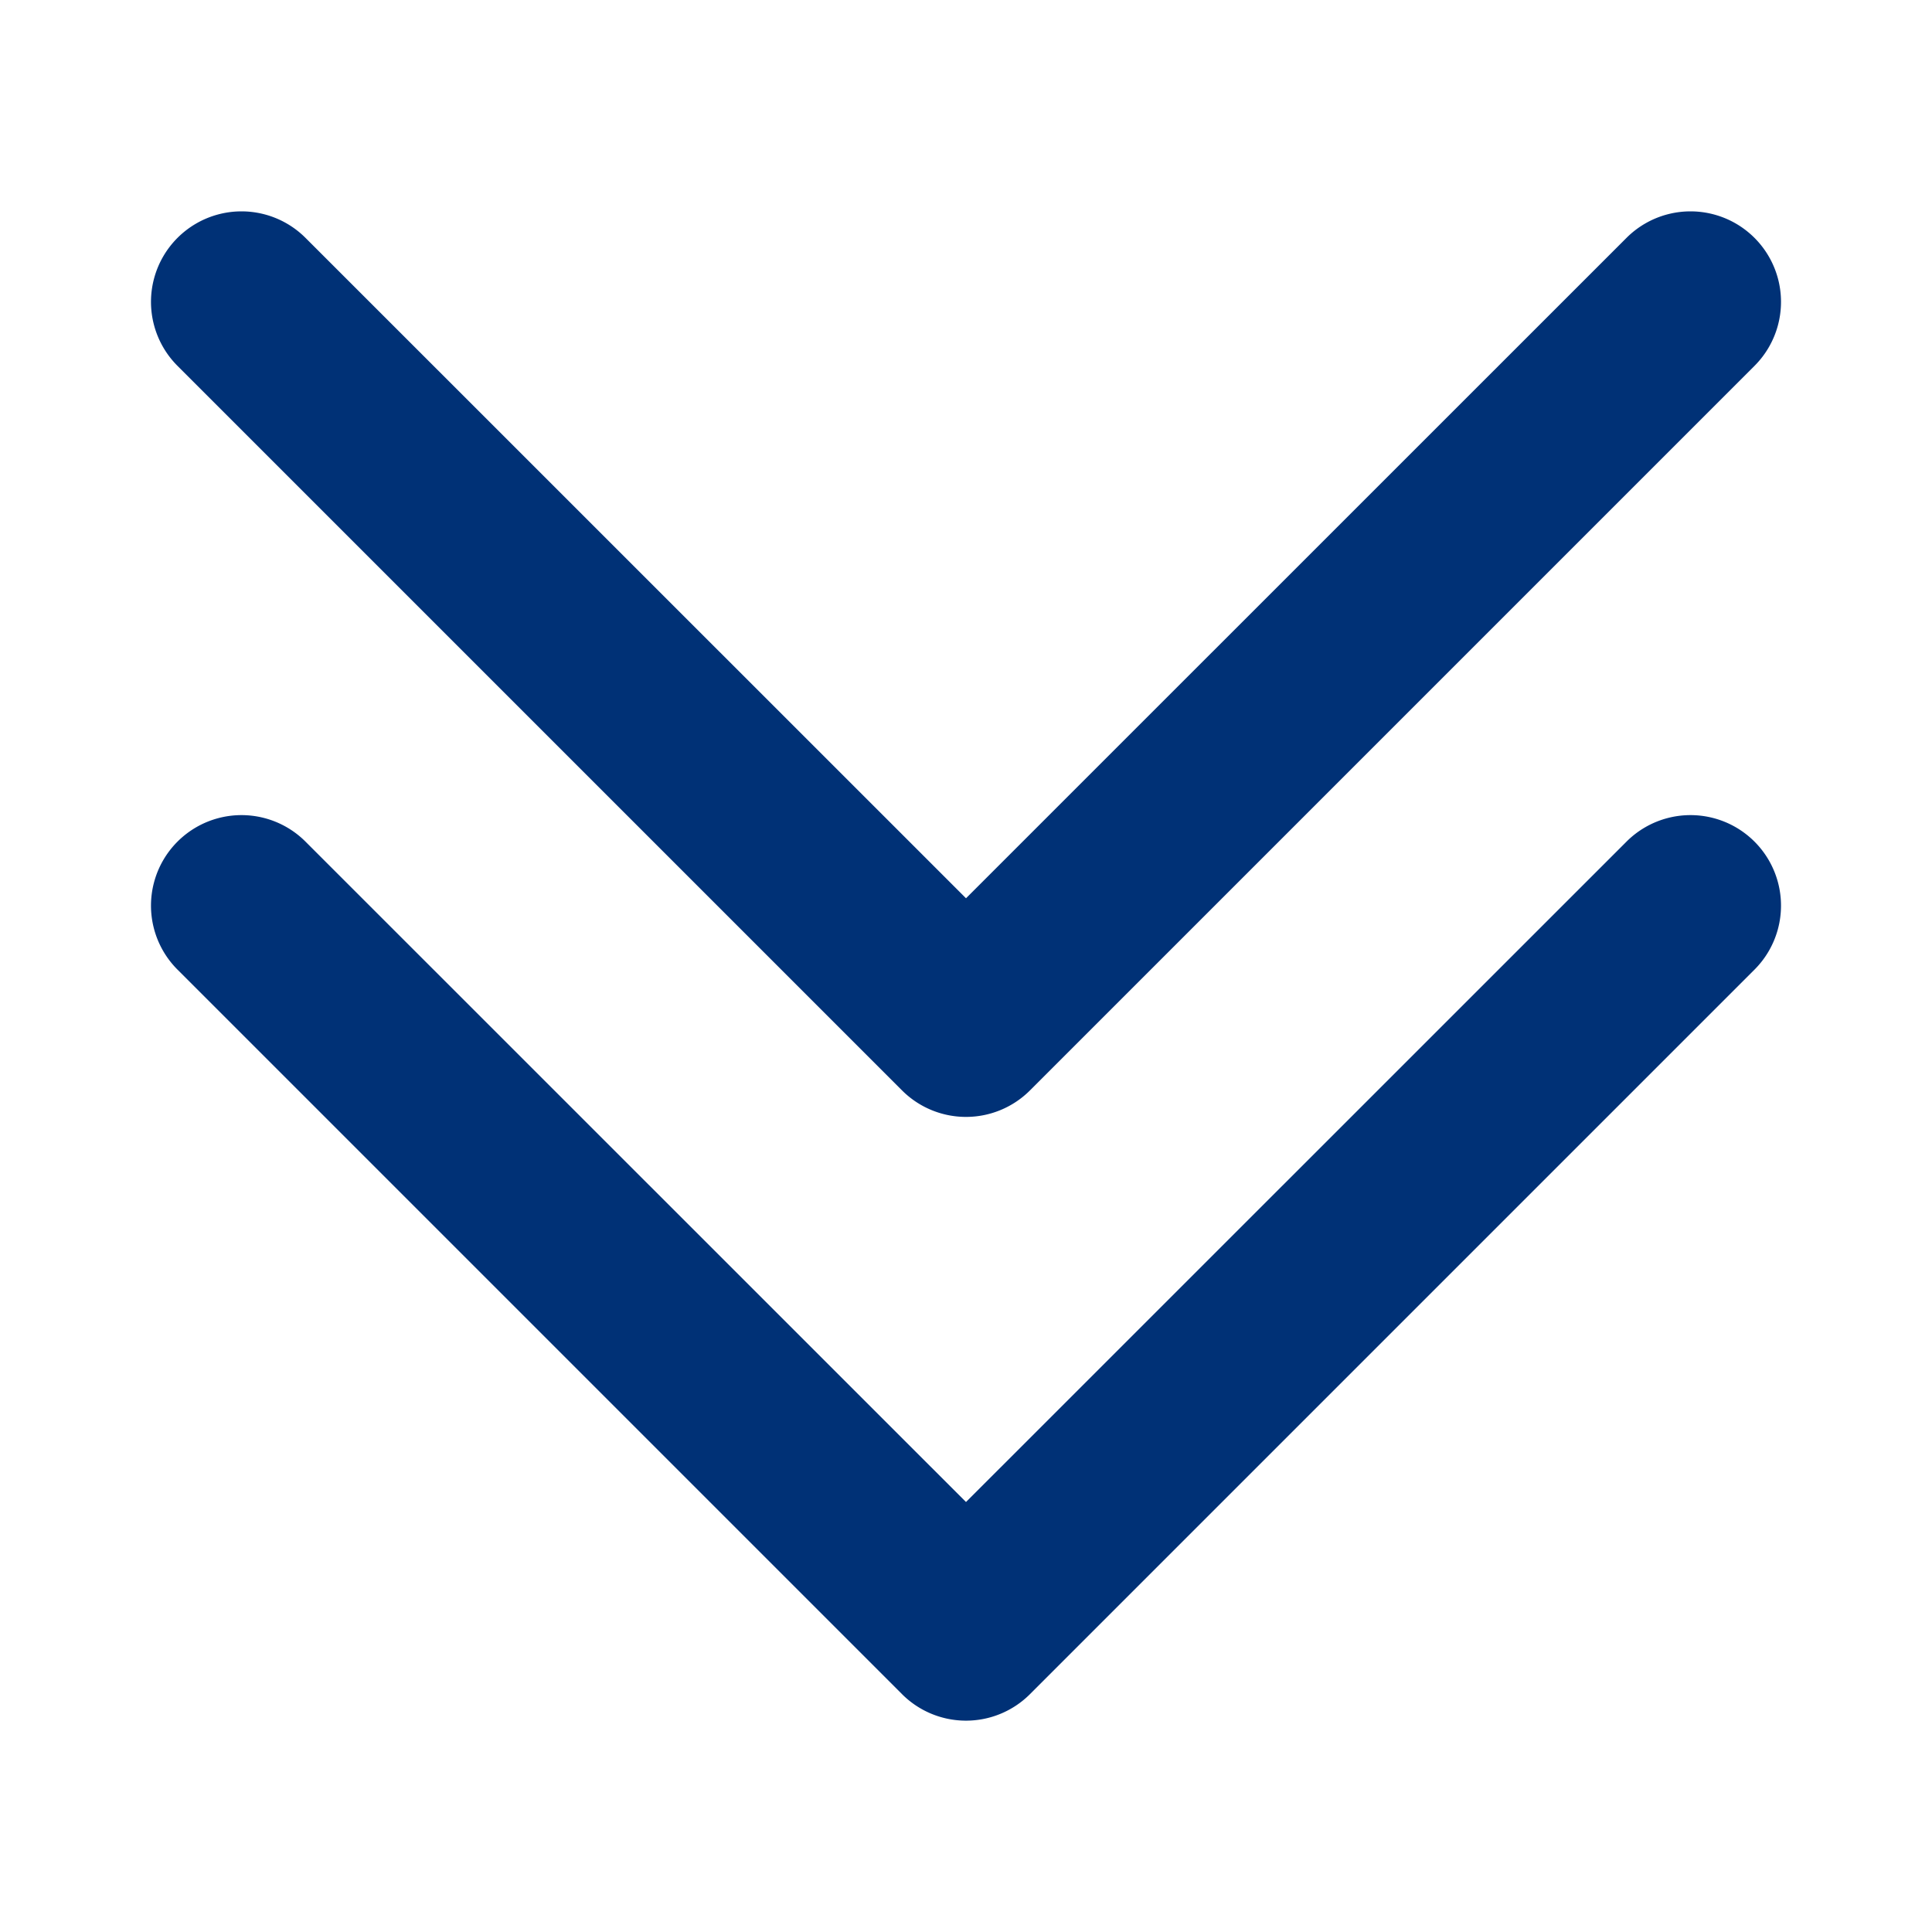
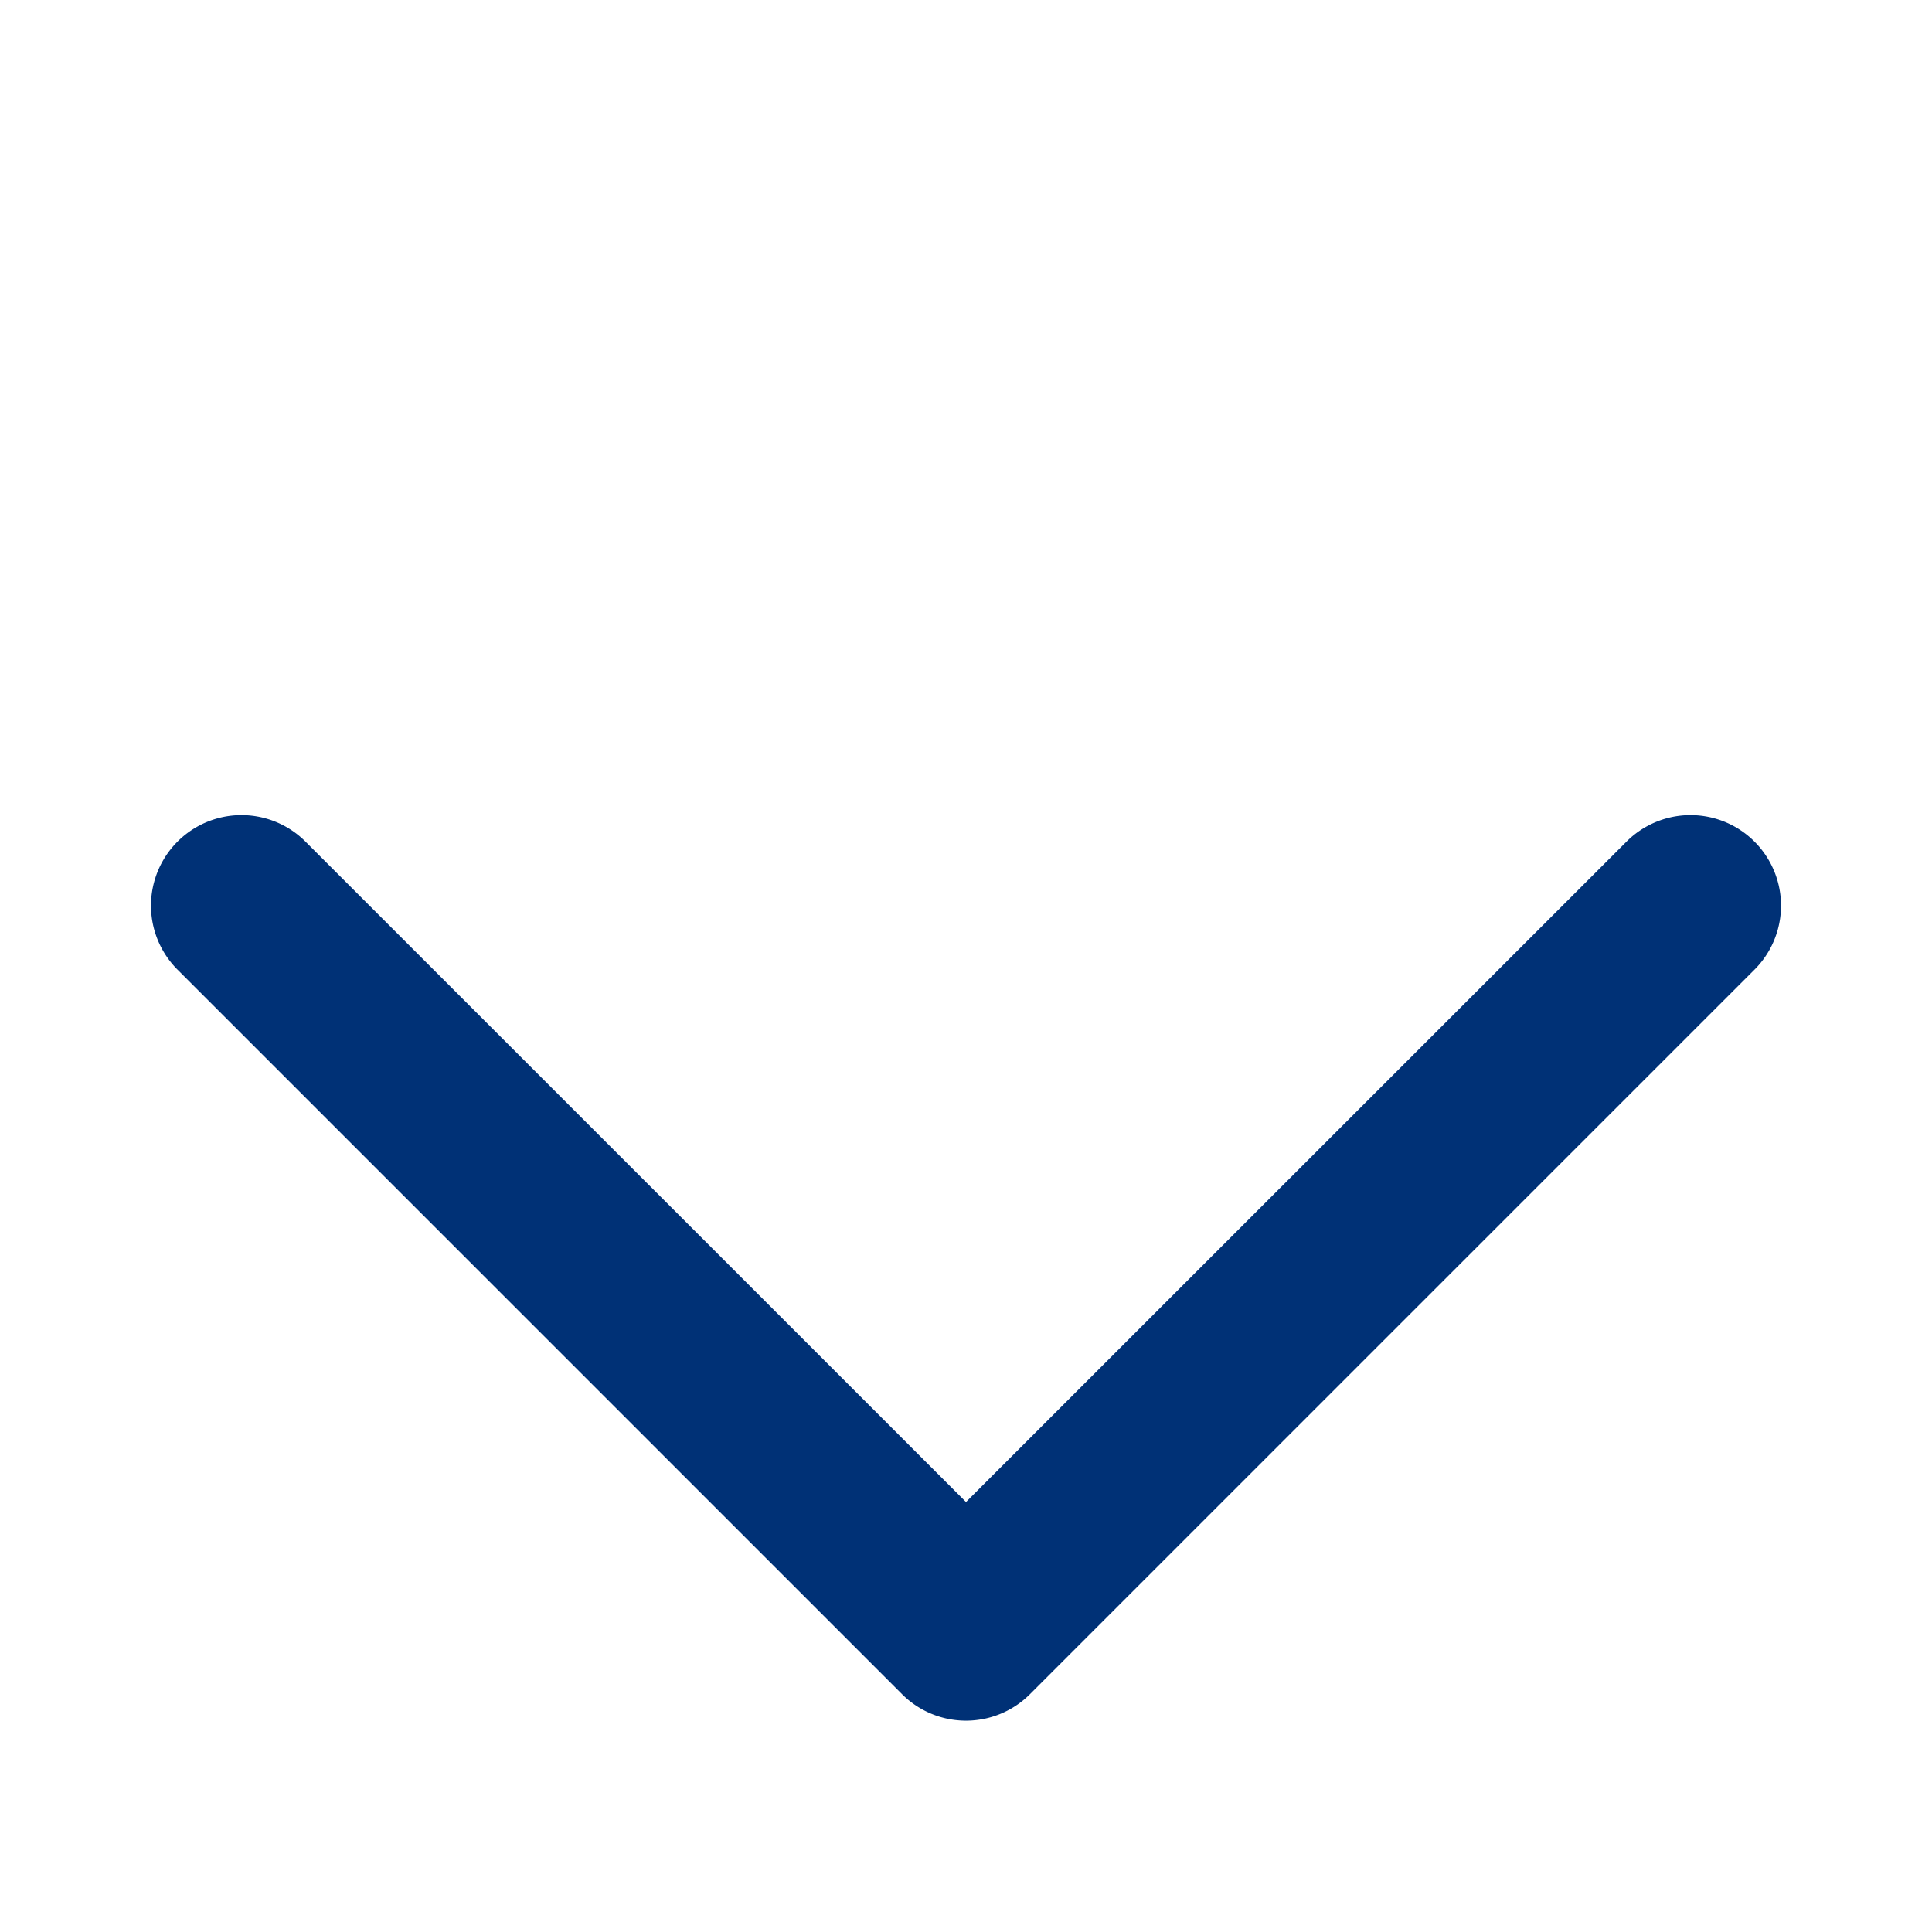
<svg xmlns="http://www.w3.org/2000/svg" version="1.1" width="512" height="512" x="0" y="0" viewBox="0 0 16 16" style="enable-background:new 0 0 512 512" xml:space="preserve" fill-rule="evenodd" class="">
  <g>
    <path d="m1.47 8.03 6 6a.749.749 0 0 0 1.06 0l6-6a.749.749 0 1 0-1.06-1.06L8 12.439 2.53 6.97a.749.749 0 1 0-1.06 1.06z" fill="#003176" opacity="1" data-original="#000000" class="" />
-     <path d="m1.47 3.03 6 6a.749.749 0 0 0 1.06 0l6-6a.749.749 0 1 0-1.06-1.06L8 7.439 2.53 1.97a.749.749 0 1 0-1.06 1.06z" fill="#003176" opacity="1" data-original="#000000" class="" />
  </g>
</svg>